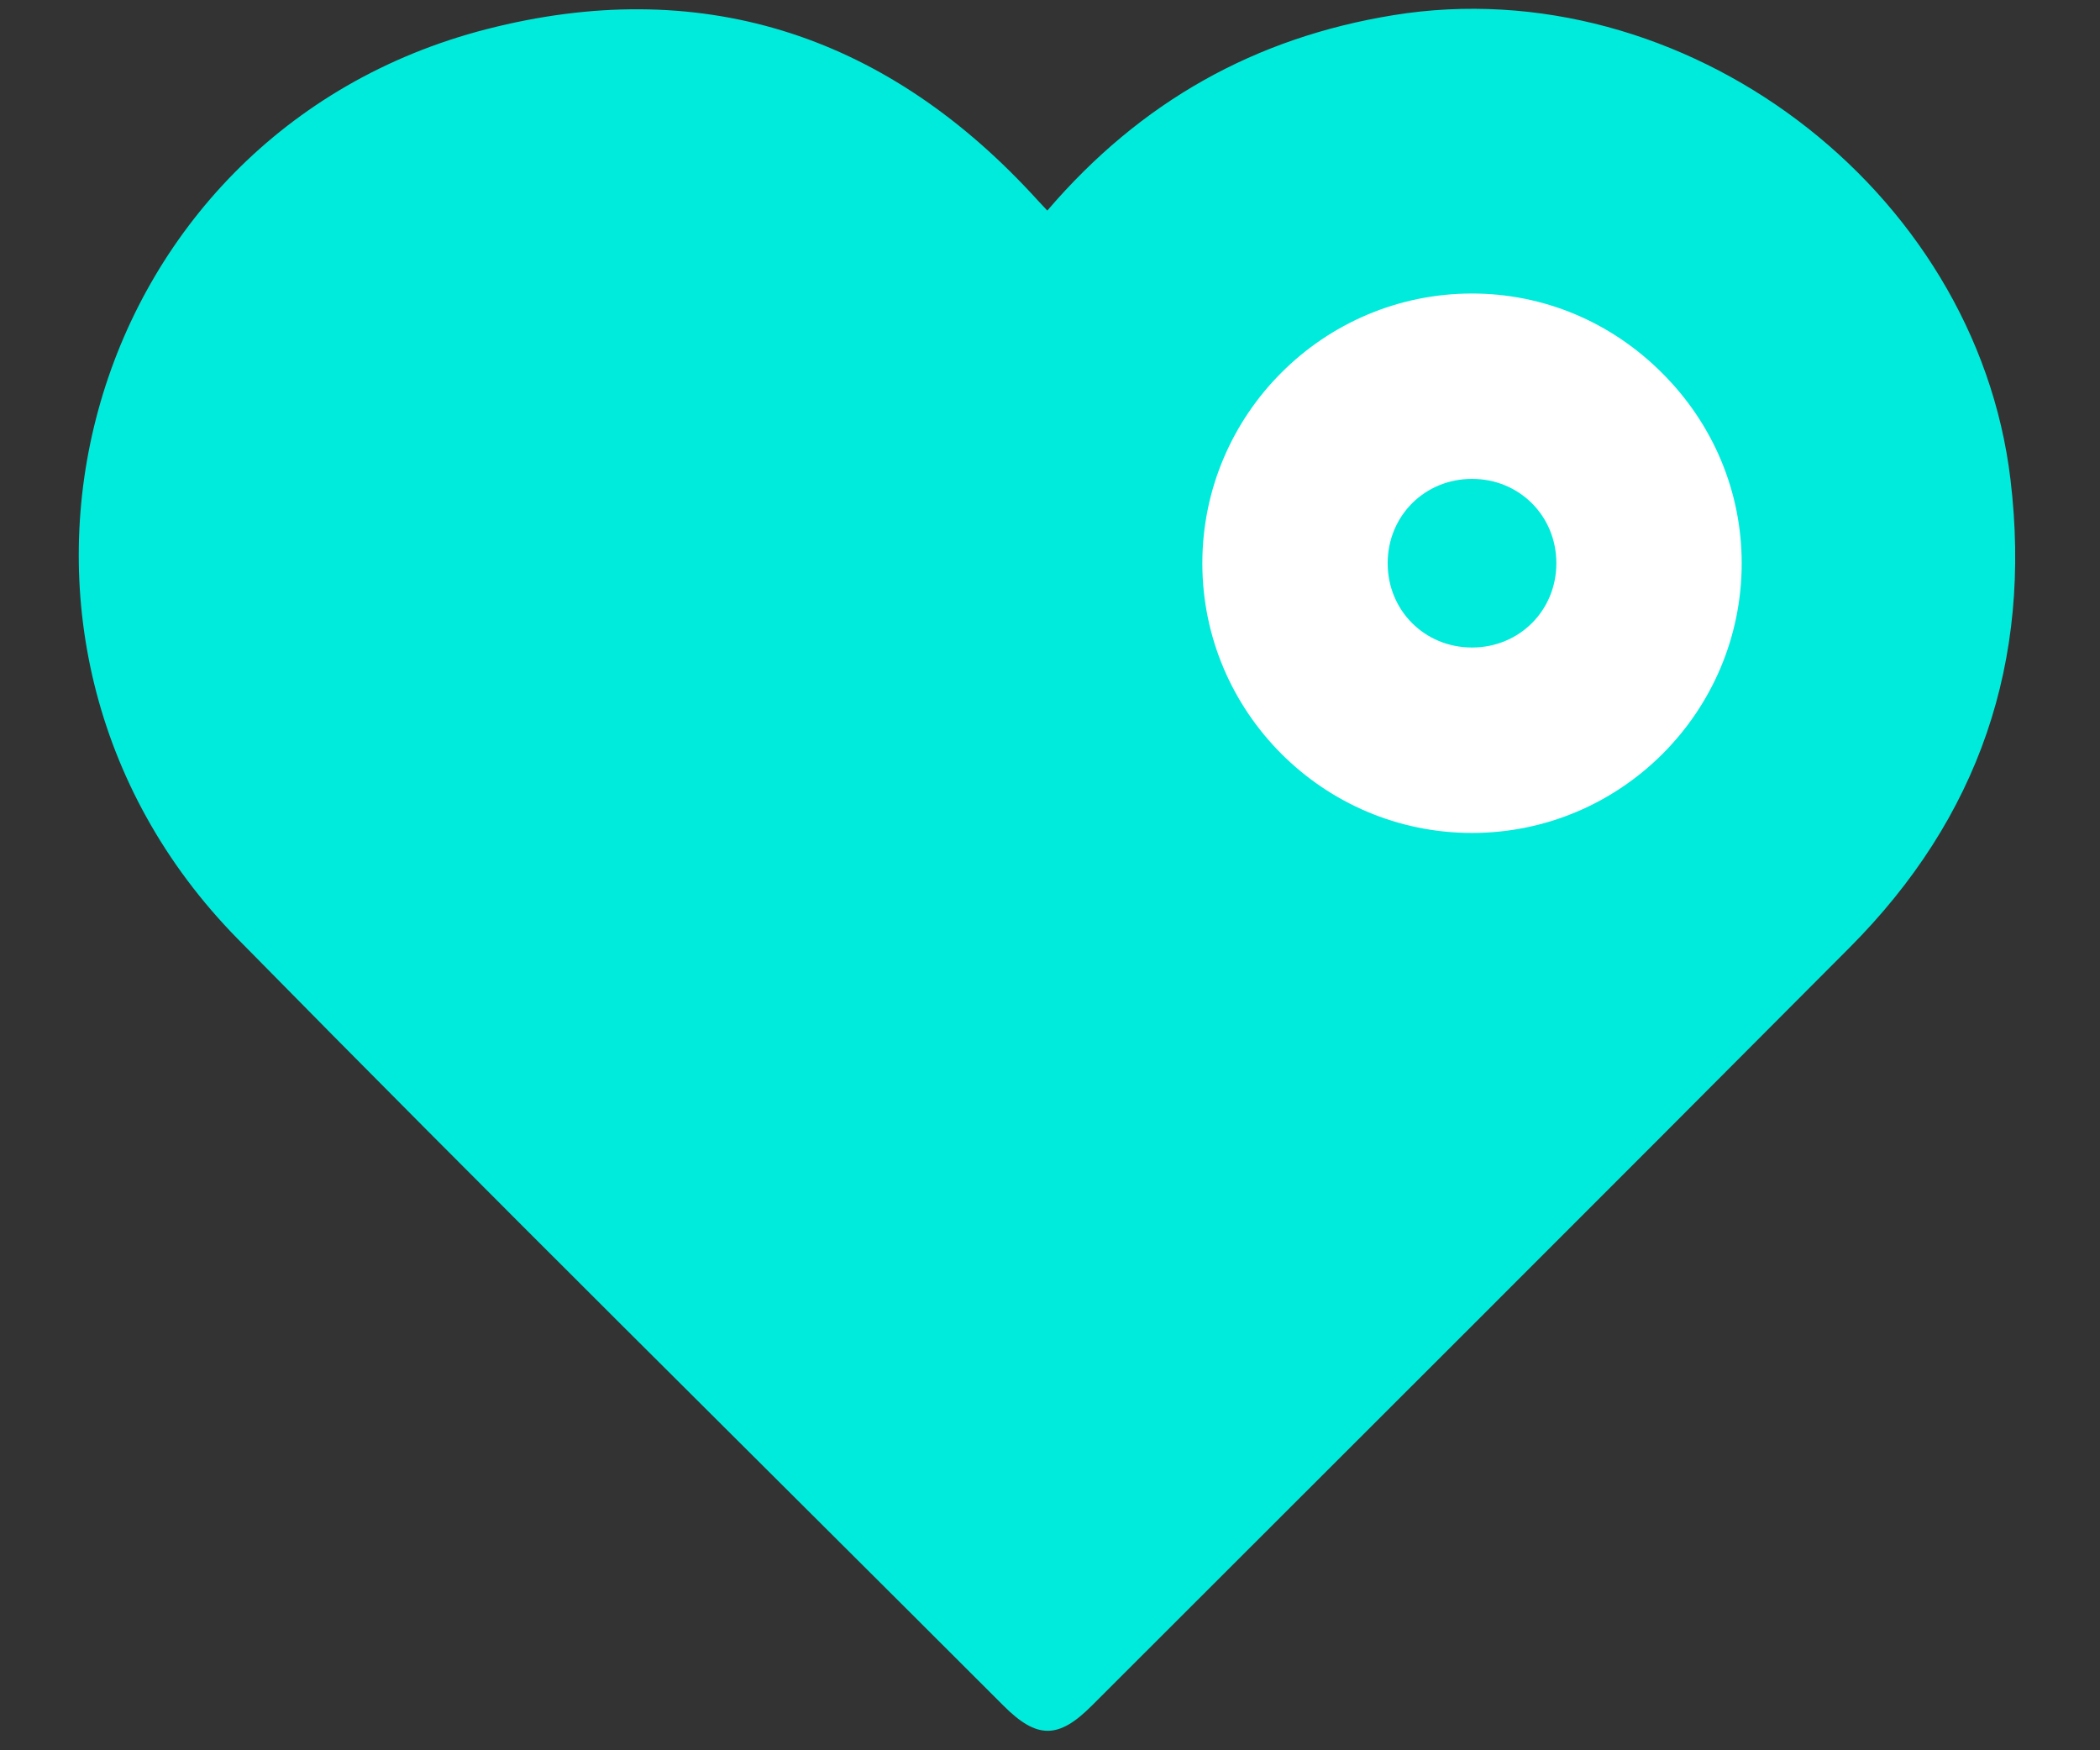
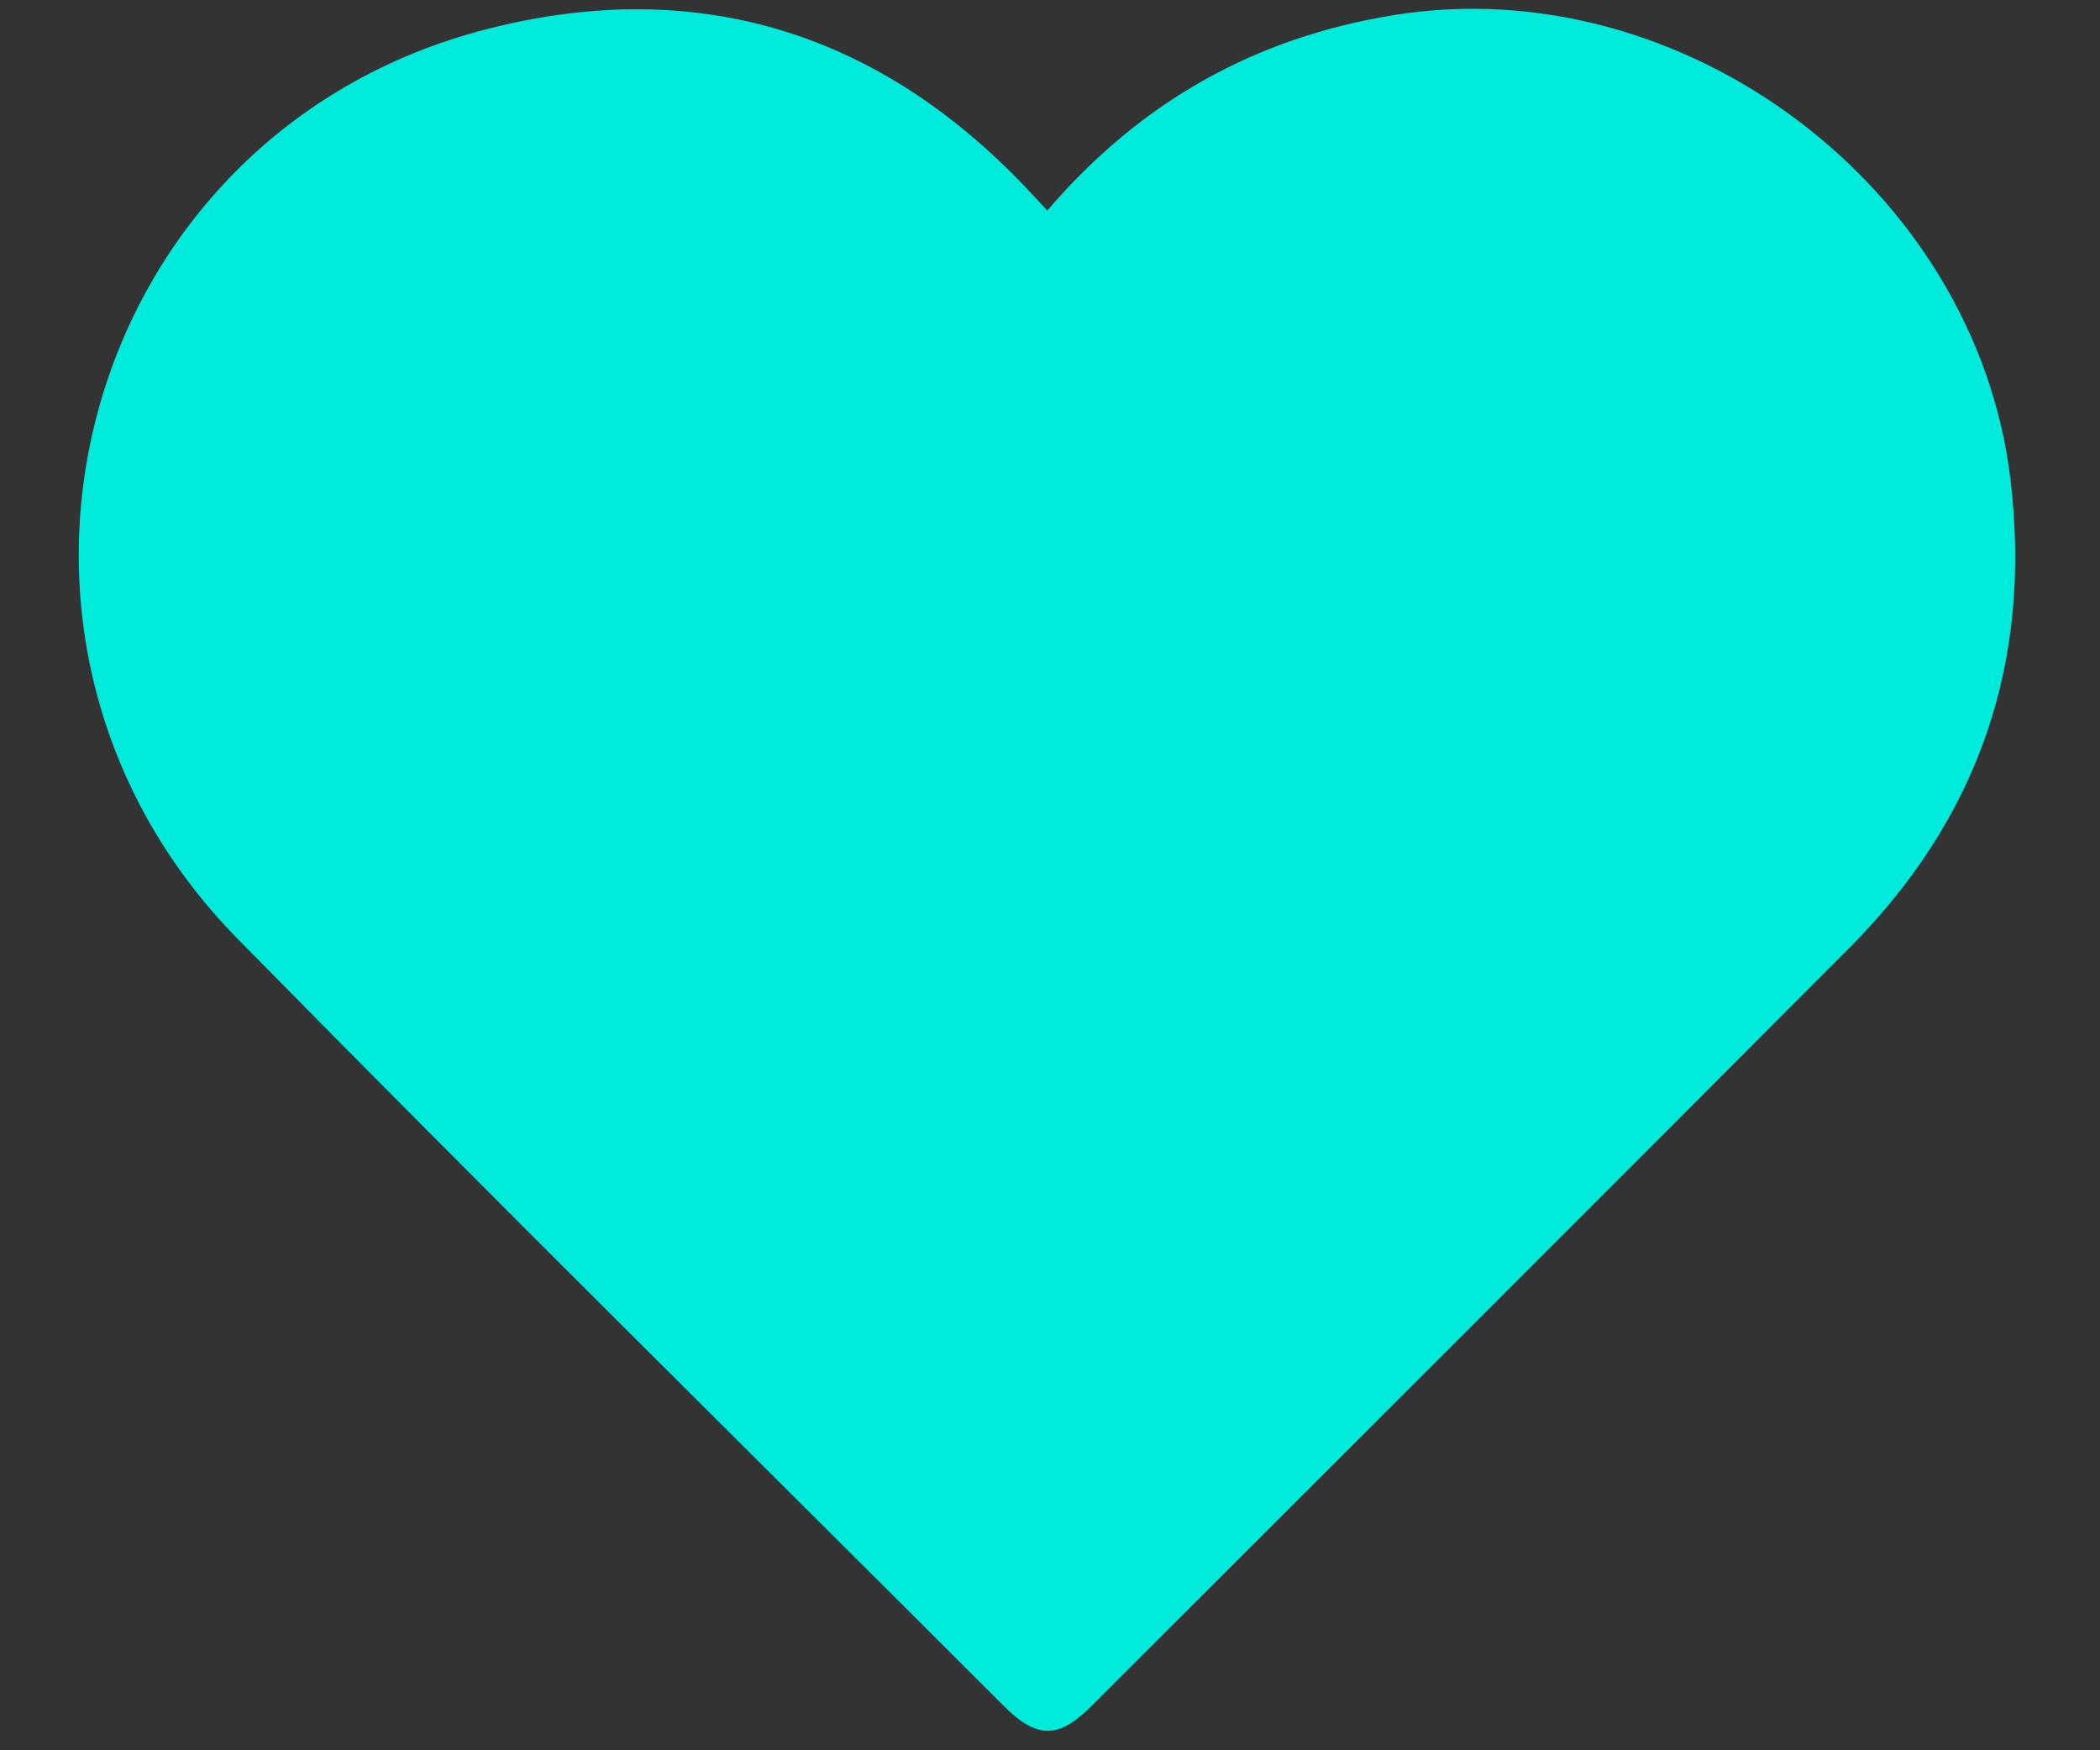
<svg xmlns="http://www.w3.org/2000/svg" width="24" height="20" viewBox="0 0 24 20" fill="none">
  <rect x="0" y="0" width="24" height="20" fill="#333333" stroke="none" />
  <g id="Group">
    <g id="mGobIe">
-       <path id="Vector" d="M11.971 2.404C13.036 1.161 14.342 0.43 15.926 0.173C19.239 -0.364 22.58 2.147 22.977 5.48C23.226 7.562 22.614 9.346 21.14 10.826C18.259 13.72 15.367 16.603 12.477 19.491C12.095 19.874 11.85 19.872 11.469 19.491C8.549 16.571 5.608 13.671 2.715 10.727C-0.667 7.284 0.902 1.529 5.562 0.333C7.976 -0.287 10.076 0.371 11.785 2.208C11.837 2.264 11.89 2.323 11.969 2.406L11.971 2.404Z" fill="#00EBDB" />
+       <path id="Vector" d="M11.971 2.404C13.036 1.161 14.342 0.43 15.926 0.173C19.239 -0.364 22.58 2.147 22.977 5.48C23.226 7.562 22.614 9.346 21.14 10.826C18.259 13.72 15.367 16.603 12.477 19.491C12.095 19.874 11.85 19.872 11.469 19.491C8.549 16.571 5.608 13.671 2.715 10.727C-0.667 7.284 0.902 1.529 5.562 0.333C7.976 -0.287 10.076 0.371 11.785 2.208C11.837 2.264 11.89 2.323 11.969 2.406Z" fill="#00EBDB" />
    </g>
-     <path id="Vector_2" d="M18.996 4.263C18.409 3.675 17.637 3.354 16.823 3.354C15.124 3.354 13.741 4.737 13.741 6.436C13.741 8.135 15.124 9.518 16.823 9.518C18.522 9.518 19.905 8.135 19.905 6.436C19.905 5.622 19.583 4.848 18.996 4.263ZM16.823 5.472C17.364 5.472 17.787 5.895 17.787 6.436C17.787 6.976 17.364 7.399 16.823 7.399C16.282 7.399 15.859 6.976 15.859 6.436C15.859 5.895 16.282 5.472 16.823 5.472V5.472Z" fill="white" />
  </g>
</svg>